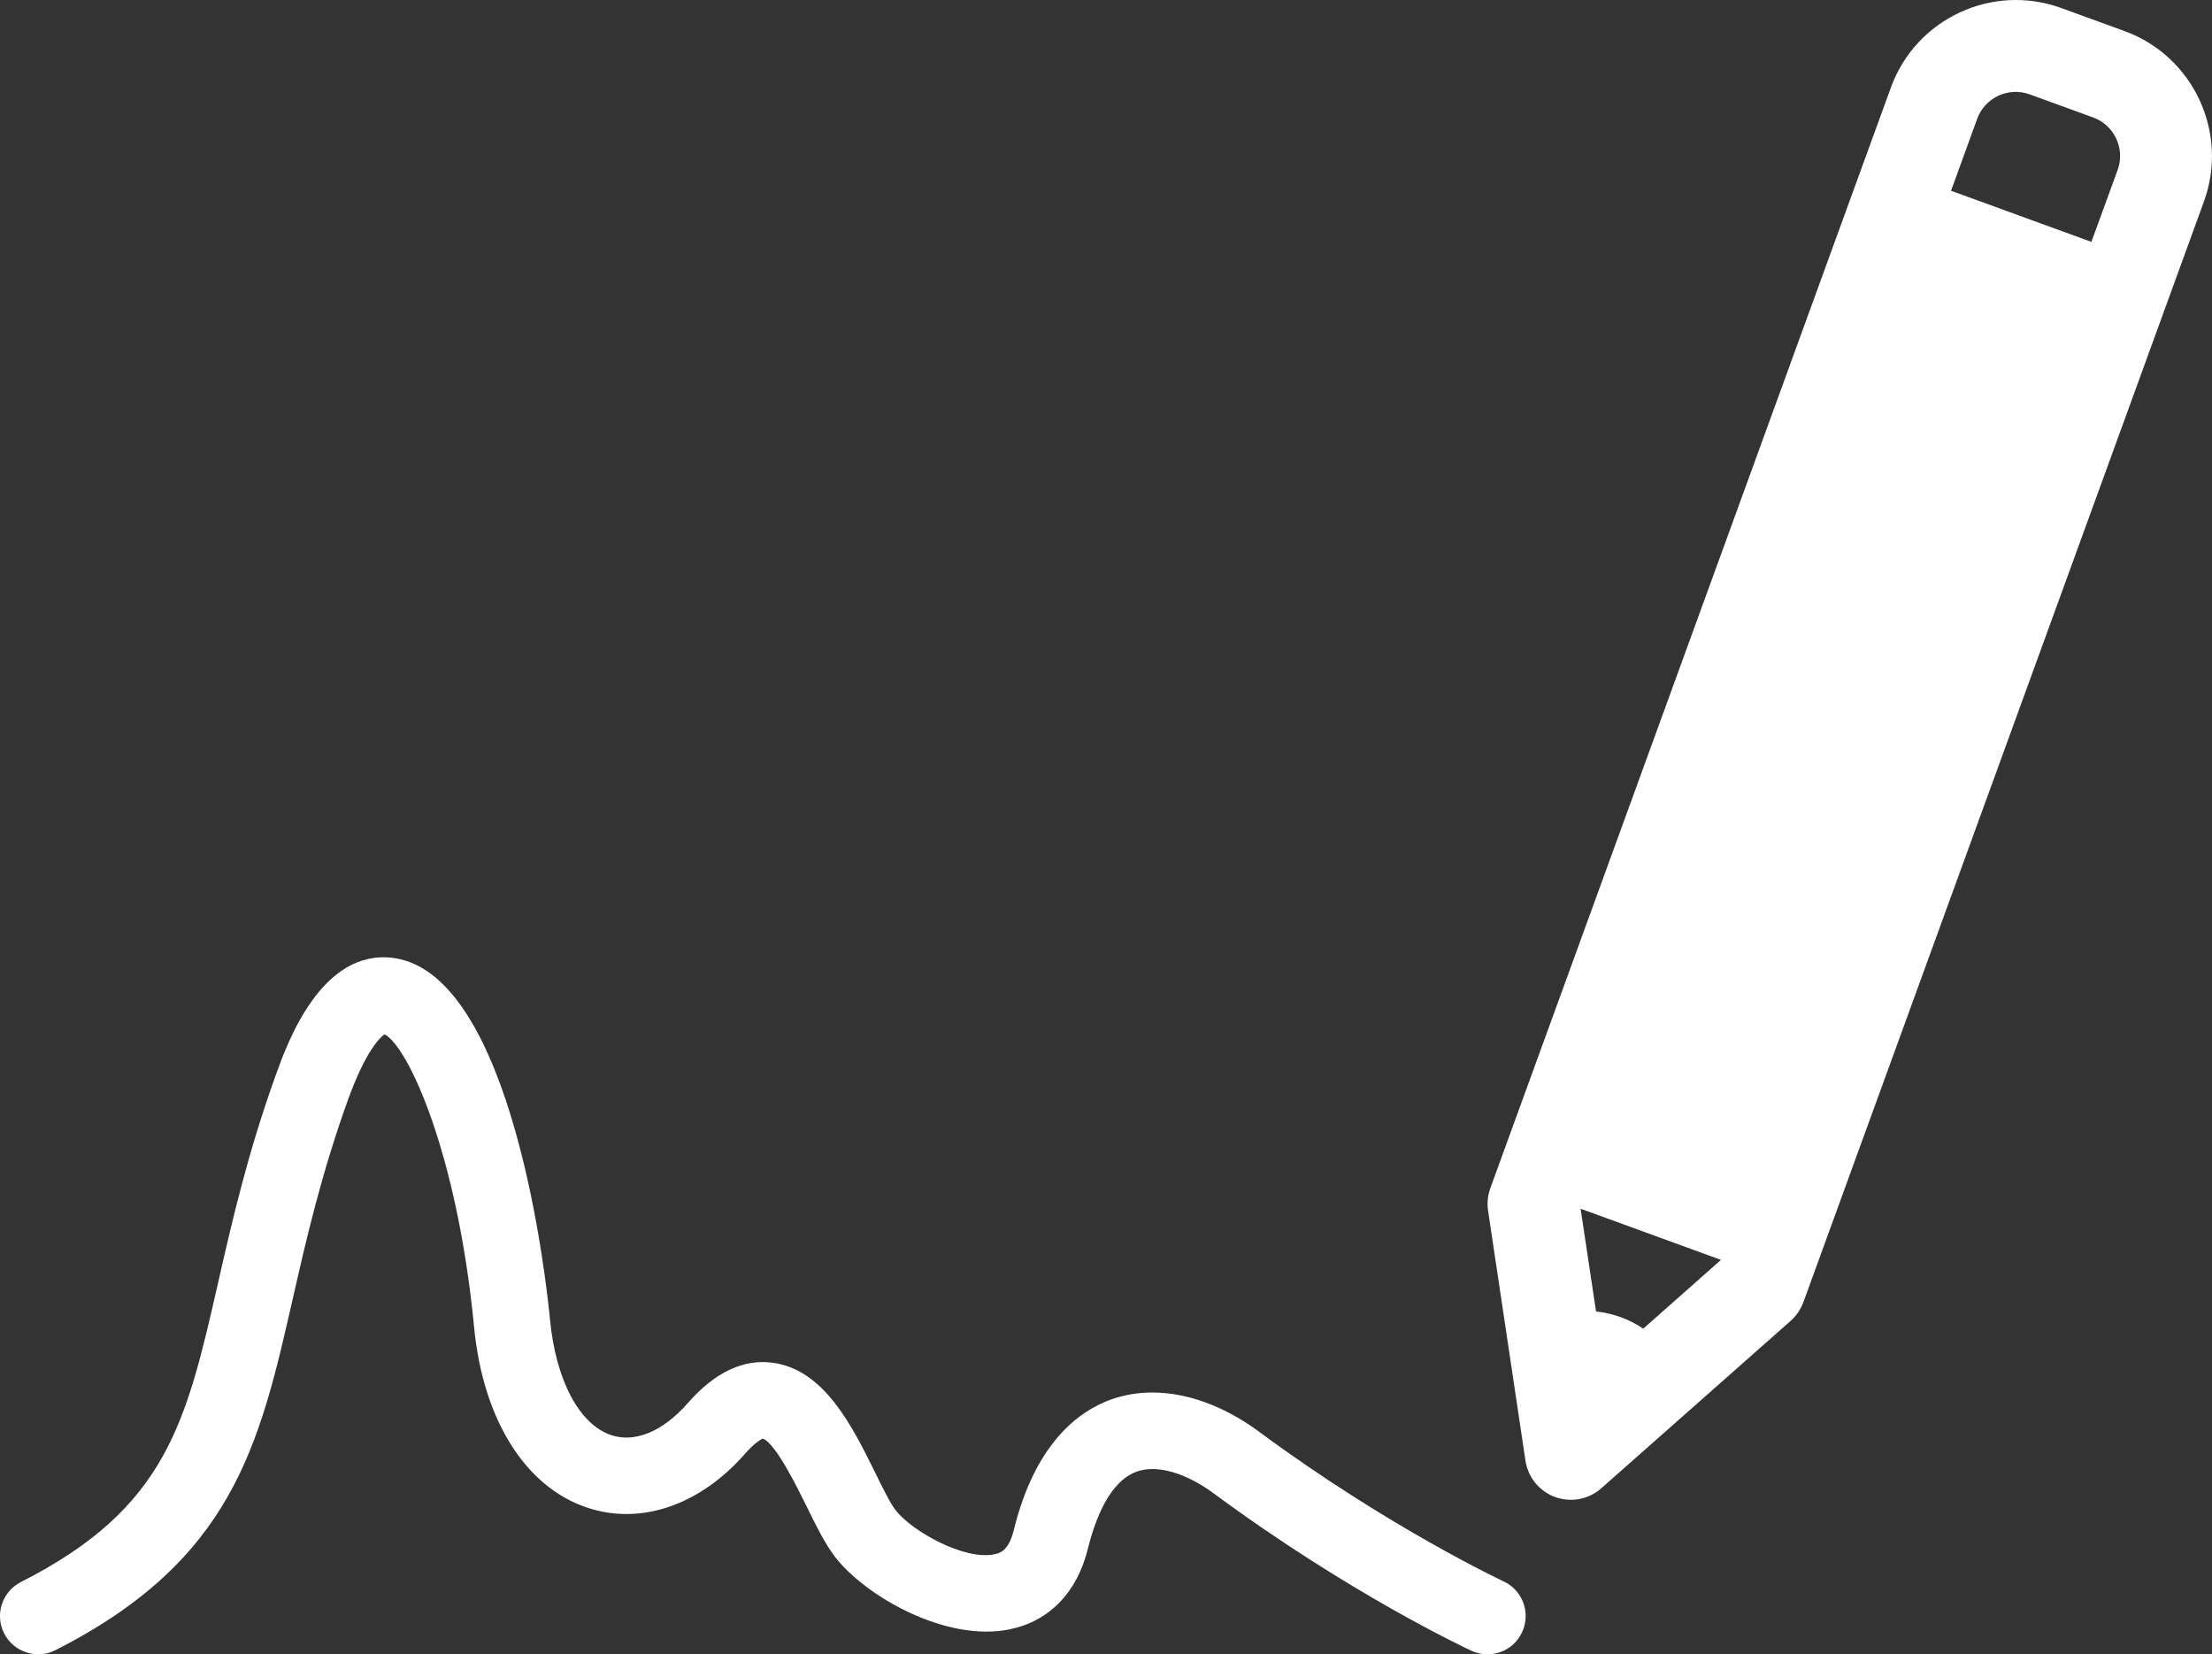
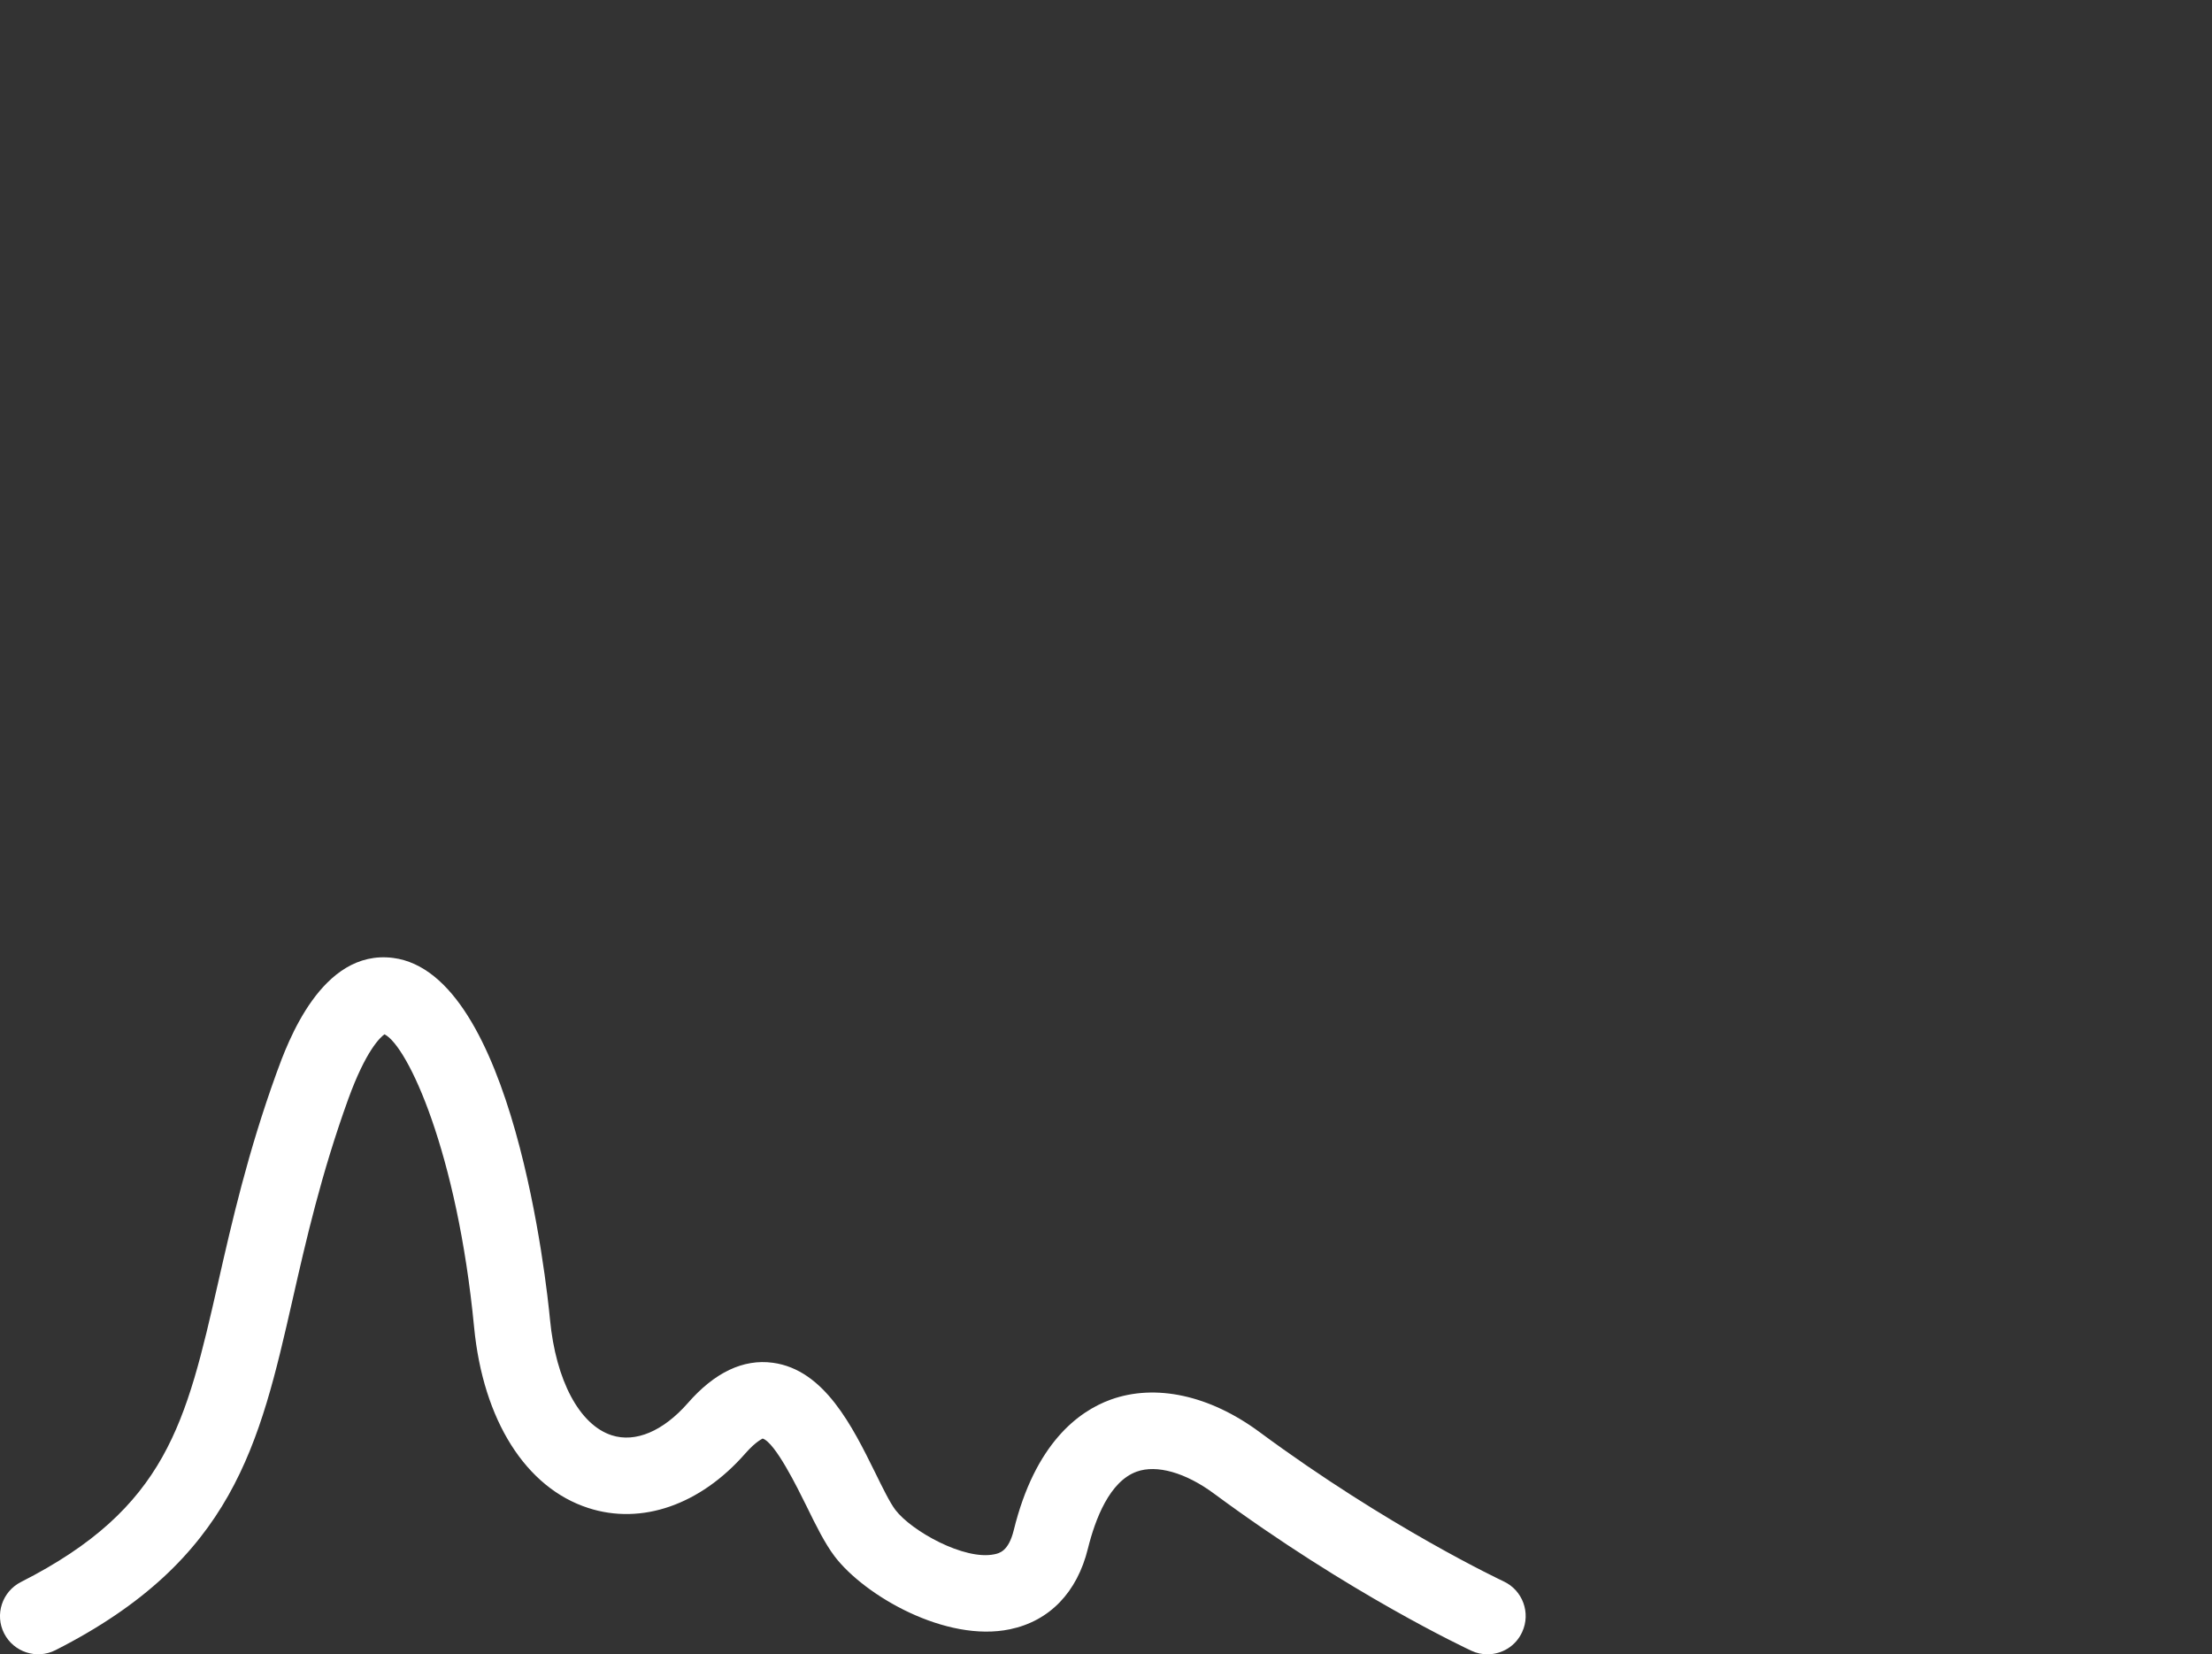
<svg xmlns="http://www.w3.org/2000/svg" xmlns:ns1="http://sodipodi.sourceforge.net/DTD/sodipodi-0.dtd" xmlns:ns2="http://www.inkscape.org/namespaces/inkscape" version="1.1" x="0px" y="0px" viewBox="0 0 43.467 32.502" enable-background="new 0 0 46 46" xml:space="preserve" id="svg10" ns1:docname="signin.svg" width="43.467" height="32.502" ns2:version="0.92.3 (2405546, 2018-03-11)">
  <rect x="0" y="0" width="43.467" height="32.502" fill="#333333" stroke="none" />
  <defs id="defs14" />
  <ns1:namedview pagecolor="#ffffff" bordercolor="#666666" borderopacity="1" objecttolerance="10" gridtolerance="10" guidetolerance="10" ns2:pageopacity="0" ns2:pageshadow="2" ns2:window-width="1680" ns2:window-height="1027" id="namedview12" showgrid="false" fit-margin-top="0" fit-margin-left="0" fit-margin-right="0" fit-margin-bottom="0" ns2:zoom="4.1043478" ns2:cx="21.734402" ns2:cy="10.501" ns2:window-x="-8" ns2:window-y="-8" ns2:window-maximized="1" ns2:current-layer="svg10" />
-   <path d="m 41.75,0.611 -1.248,-0.454 c -1.352,-0.491 -2.852,0.208 -3.344,1.56 l -7.873,21.629 c -0.051,0.142 -0.066,0.294 -0.043,0.443 l 0.734,4.908 c 0.049,0.328 0.273,0.603 0.584,0.715 0.311,0.113 0.658,0.048 0.906,-0.172 l 3.719,-3.287 c 0.113,-0.101 0.199,-0.227 0.252,-0.368 l 7.873,-21.63 c 0.49,-1.351 -0.209,-2.851 -1.56,-3.344 z m -9.459,25.493 c -0.277,-0.187 -0.596,-0.303 -0.928,-0.338 l -0.303,-2.018 2.758,1.005 z m 9.322,-22.766 -0.516,1.414 -2.758,-1.004 0.514,-1.414 c 0.152,-0.416 0.615,-0.632 1.031,-0.48 l 1.248,0.454 c 0.416,0.151 0.633,0.614 0.481,1.03 z" id="path2" ns2:connector-curvature="0" style="fill:#ffffff;fill-opacity:1" />
  <path d="m 29.23,32.502 c -0.105,0 -0.213,-0.021 -0.314,-0.069 -0.096,-0.045 -2.391,-1.117 -5.061,-3.089 -0.557,-0.412 -1.125,-0.573 -1.518,-0.431 -0.533,0.192 -0.814,0.929 -0.959,1.512 -0.211,0.86 -0.754,1.423 -1.531,1.585 -1.256,0.264 -2.854,-0.656 -3.445,-1.431 -0.193,-0.255 -0.367,-0.606 -0.549,-0.979 -0.186,-0.376 -0.619,-1.258 -0.867,-1.337 0.002,0.005 -0.121,0.043 -0.344,0.297 -0.883,1.007 -2.035,1.407 -3.08,1.068 -1.23,-0.396 -2.07,-1.726 -2.246,-3.556 -0.33,-3.428 -1.301,-5.519 -1.76,-5.751 -0.084,0.059 -0.367,0.318 -0.715,1.279 -0.531,1.47 -0.828,2.774 -1.09,3.926 -0.652,2.861 -1.166,5.121 -4.66,6.894 -0.369,0.188 -0.822,0.04 -1.01,-0.329 -0.188,-0.369 -0.039,-0.821 0.33,-1.009 2.867,-1.454 3.246,-3.124 3.877,-5.889 0.271,-1.193 0.58,-2.546 1.143,-4.104 0.219,-0.604 0.885,-2.446 2.291,-2.269 2.365,0.299 3.02,6.412 3.086,7.107 0.115,1.197 0.58,2.068 1.213,2.272 0.467,0.15 1.01,-0.08 1.494,-0.631 0.527,-0.604 1.09,-0.872 1.67,-0.794 1.016,0.135 1.568,1.258 2.014,2.161 0.143,0.292 0.291,0.593 0.396,0.73 0.316,0.415 1.357,0.997 1.945,0.872 0.098,-0.02 0.279,-0.059 0.381,-0.474 0.418,-1.701 1.268,-2.334 1.906,-2.565 0.881,-0.317 1.943,-0.086 2.92,0.635 2.539,1.877 4.777,2.925 4.799,2.936 0.375,0.174 0.539,0.62 0.365,0.996 -0.126,0.277 -0.398,0.437 -0.681,0.437 z" id="path4" ns2:connector-curvature="0" style="fill:#ffffff;fill-opacity:1" />
</svg>